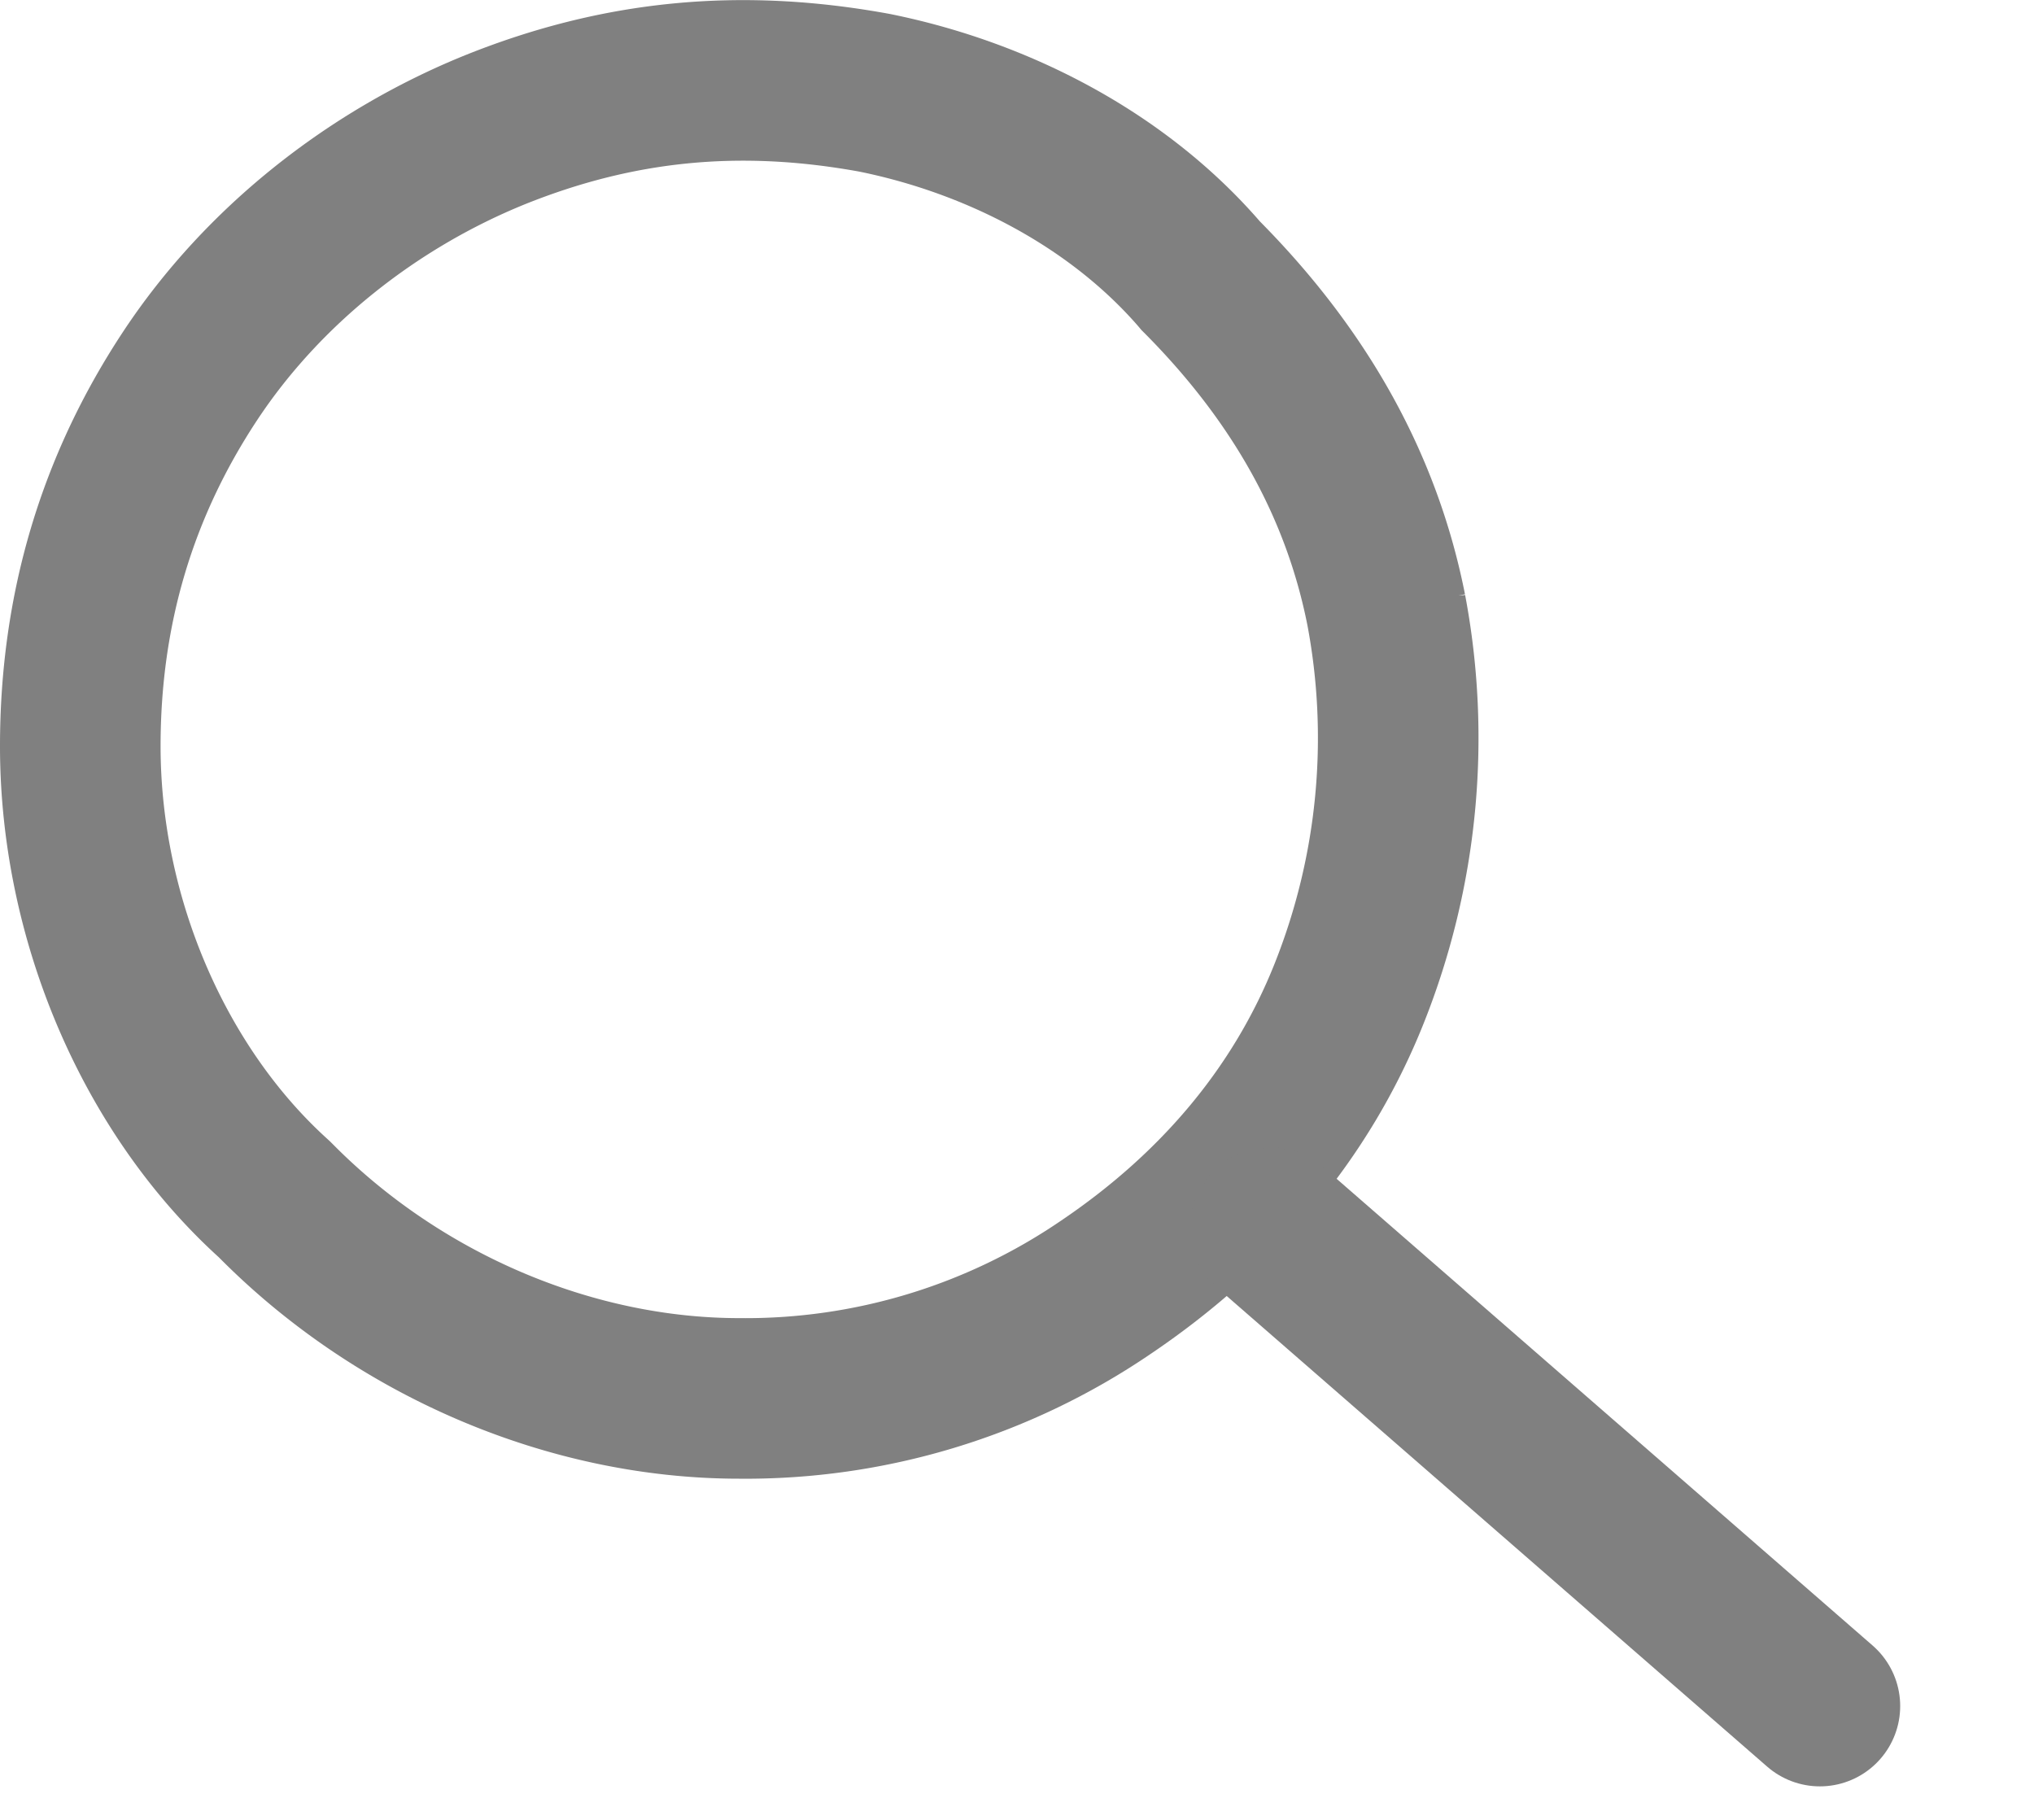
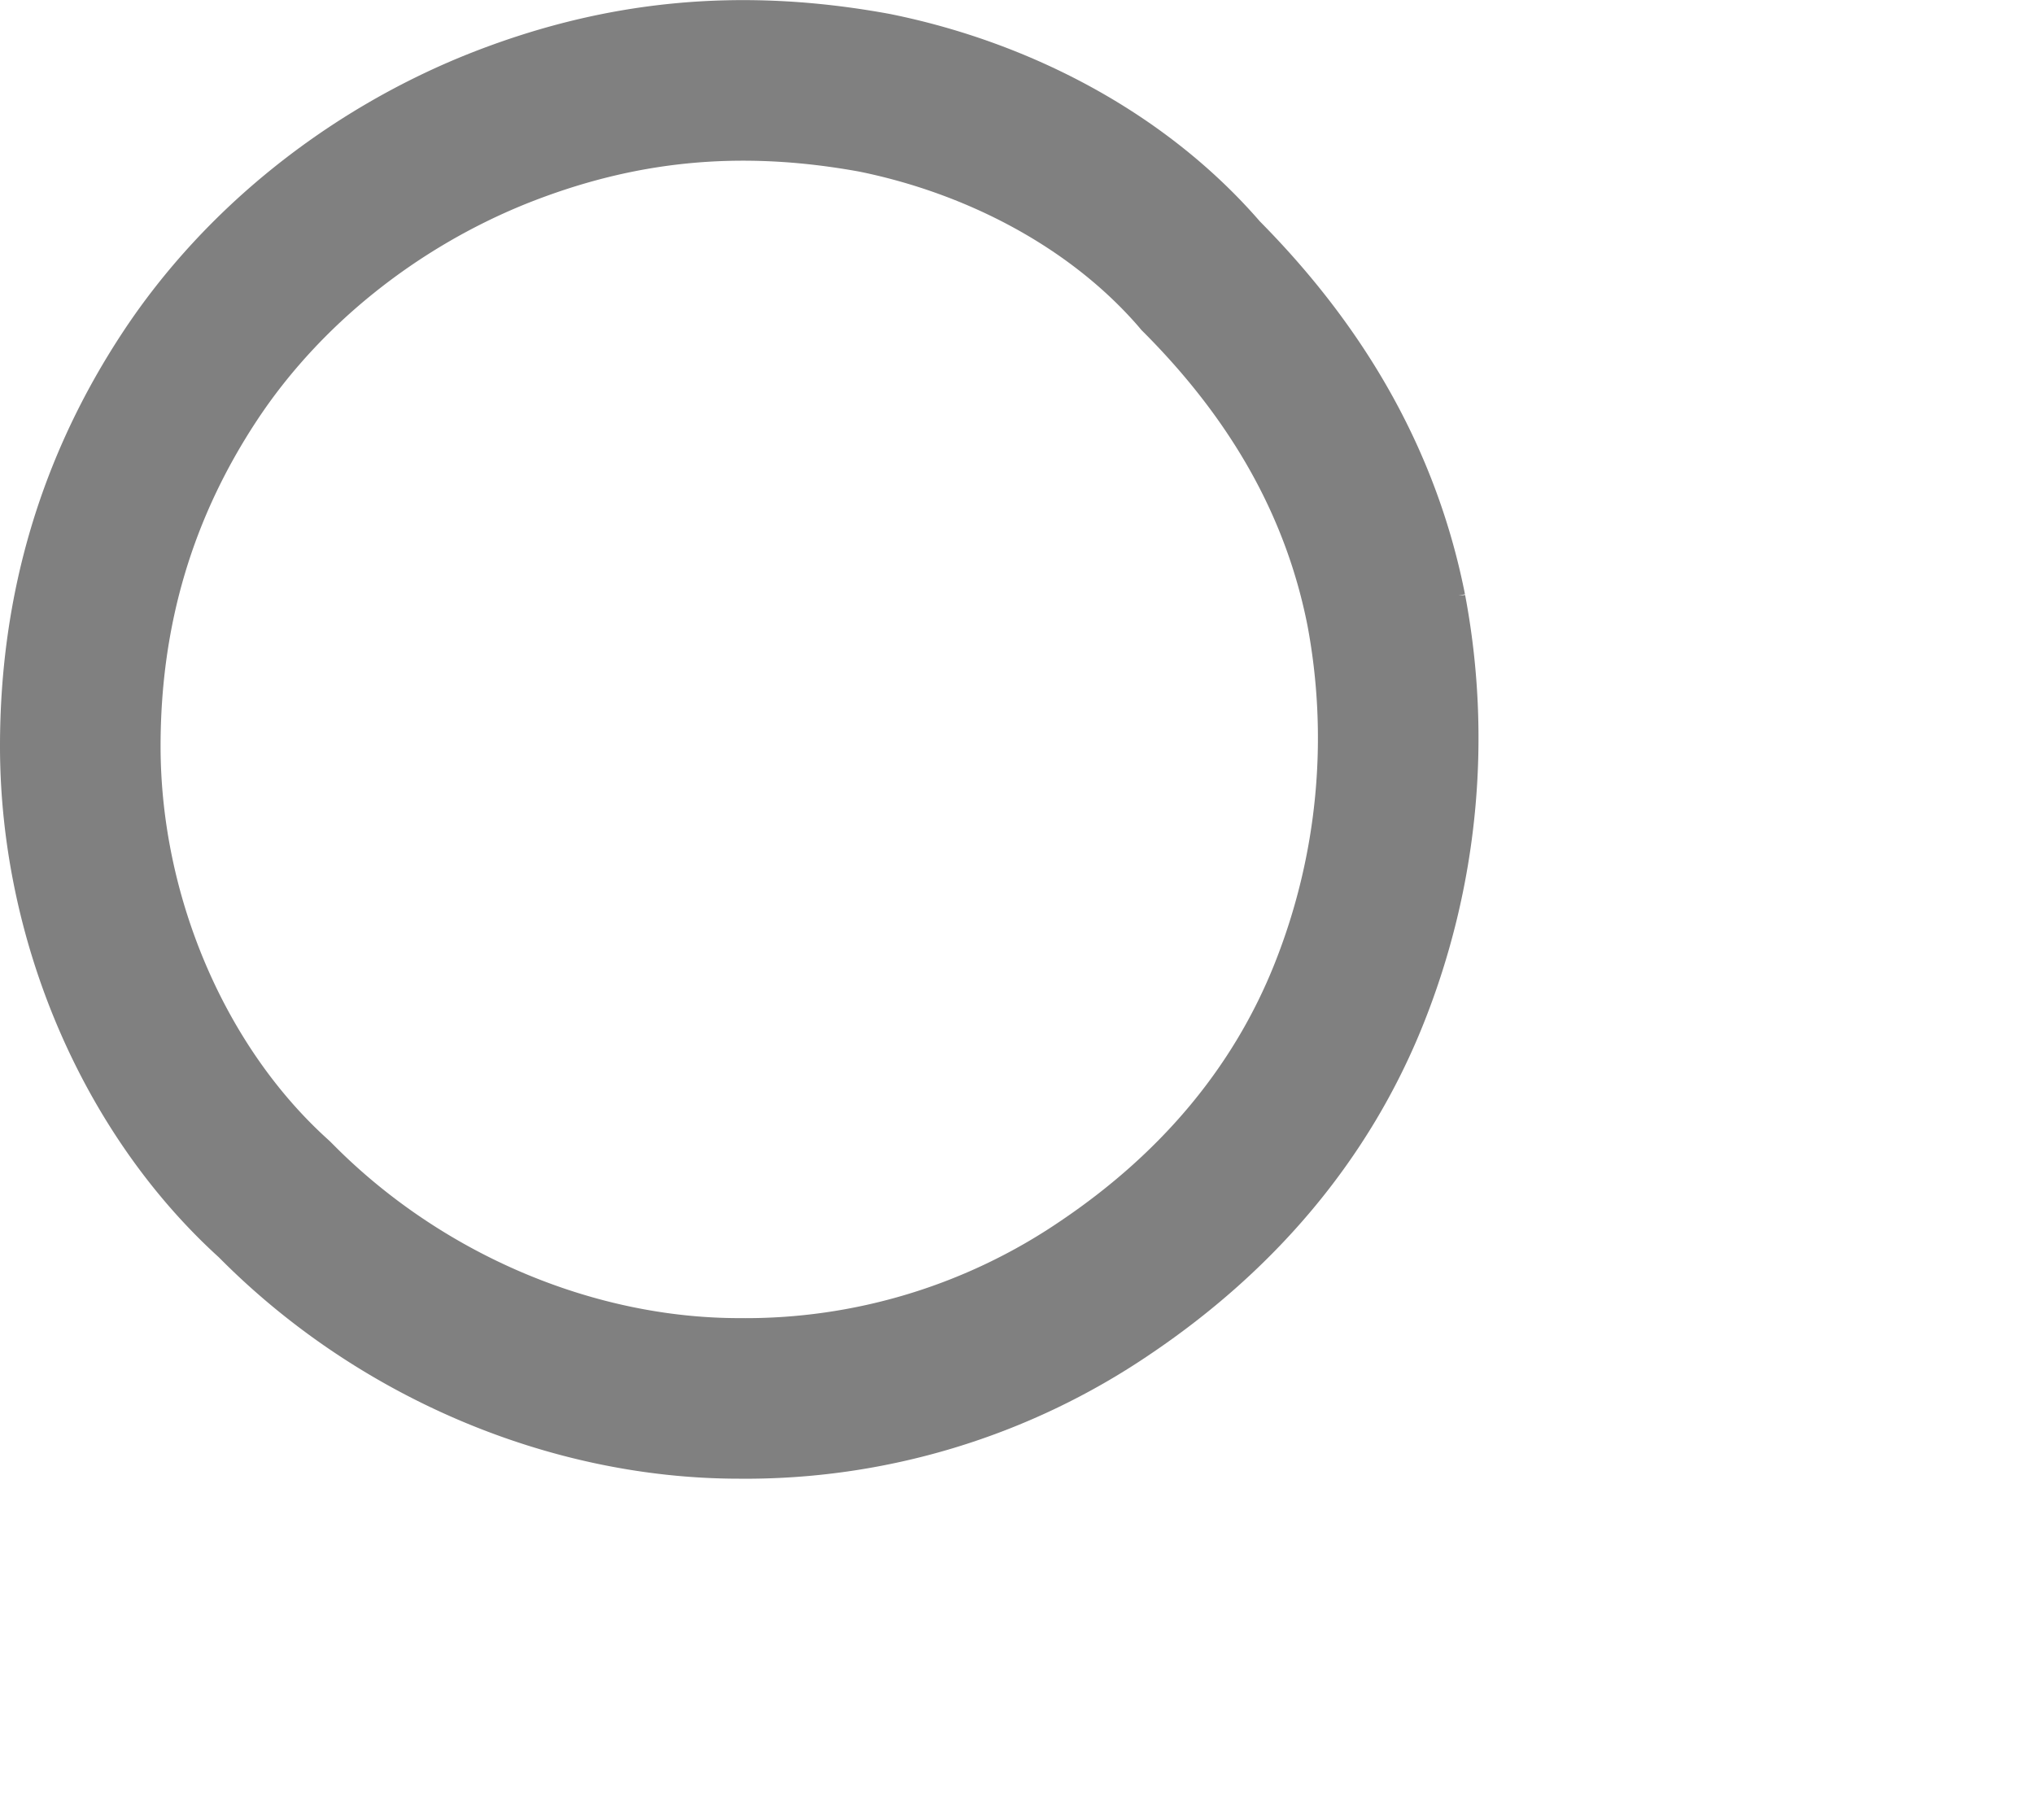
<svg xmlns="http://www.w3.org/2000/svg" width="19" height="17" viewBox="0 0 19 17" fill="none">
  <path d="m11.2 2.557.016.019.017.017c.931.94 1.492 1.972 1.716 3.104a6.445 6.445 0 0 1-.345 3.58c-.45 1.132-1.238 2.05-2.28 2.752a5.973 5.973 0 0 1-3.418 1.034c-1.58 0-3.182-.688-4.327-1.844l-.014-.014-.014-.013C1.438 10.182.75 8.58.75 6.97c0-1.276.342-2.423 1.027-3.46.678-1.026 1.705-1.836 2.852-2.3C5.771.752 6.904.635 8.171.867c1.145.232 2.262.807 3.029 1.69z" stroke="gray" stroke-width="1.5" stroke-miterlimit="10" />
-   <path d="M11.87 11.47 17 15.937" stroke="gray" stroke-width="1.5" stroke-miterlimit="10" stroke-linecap="round" />
</svg>